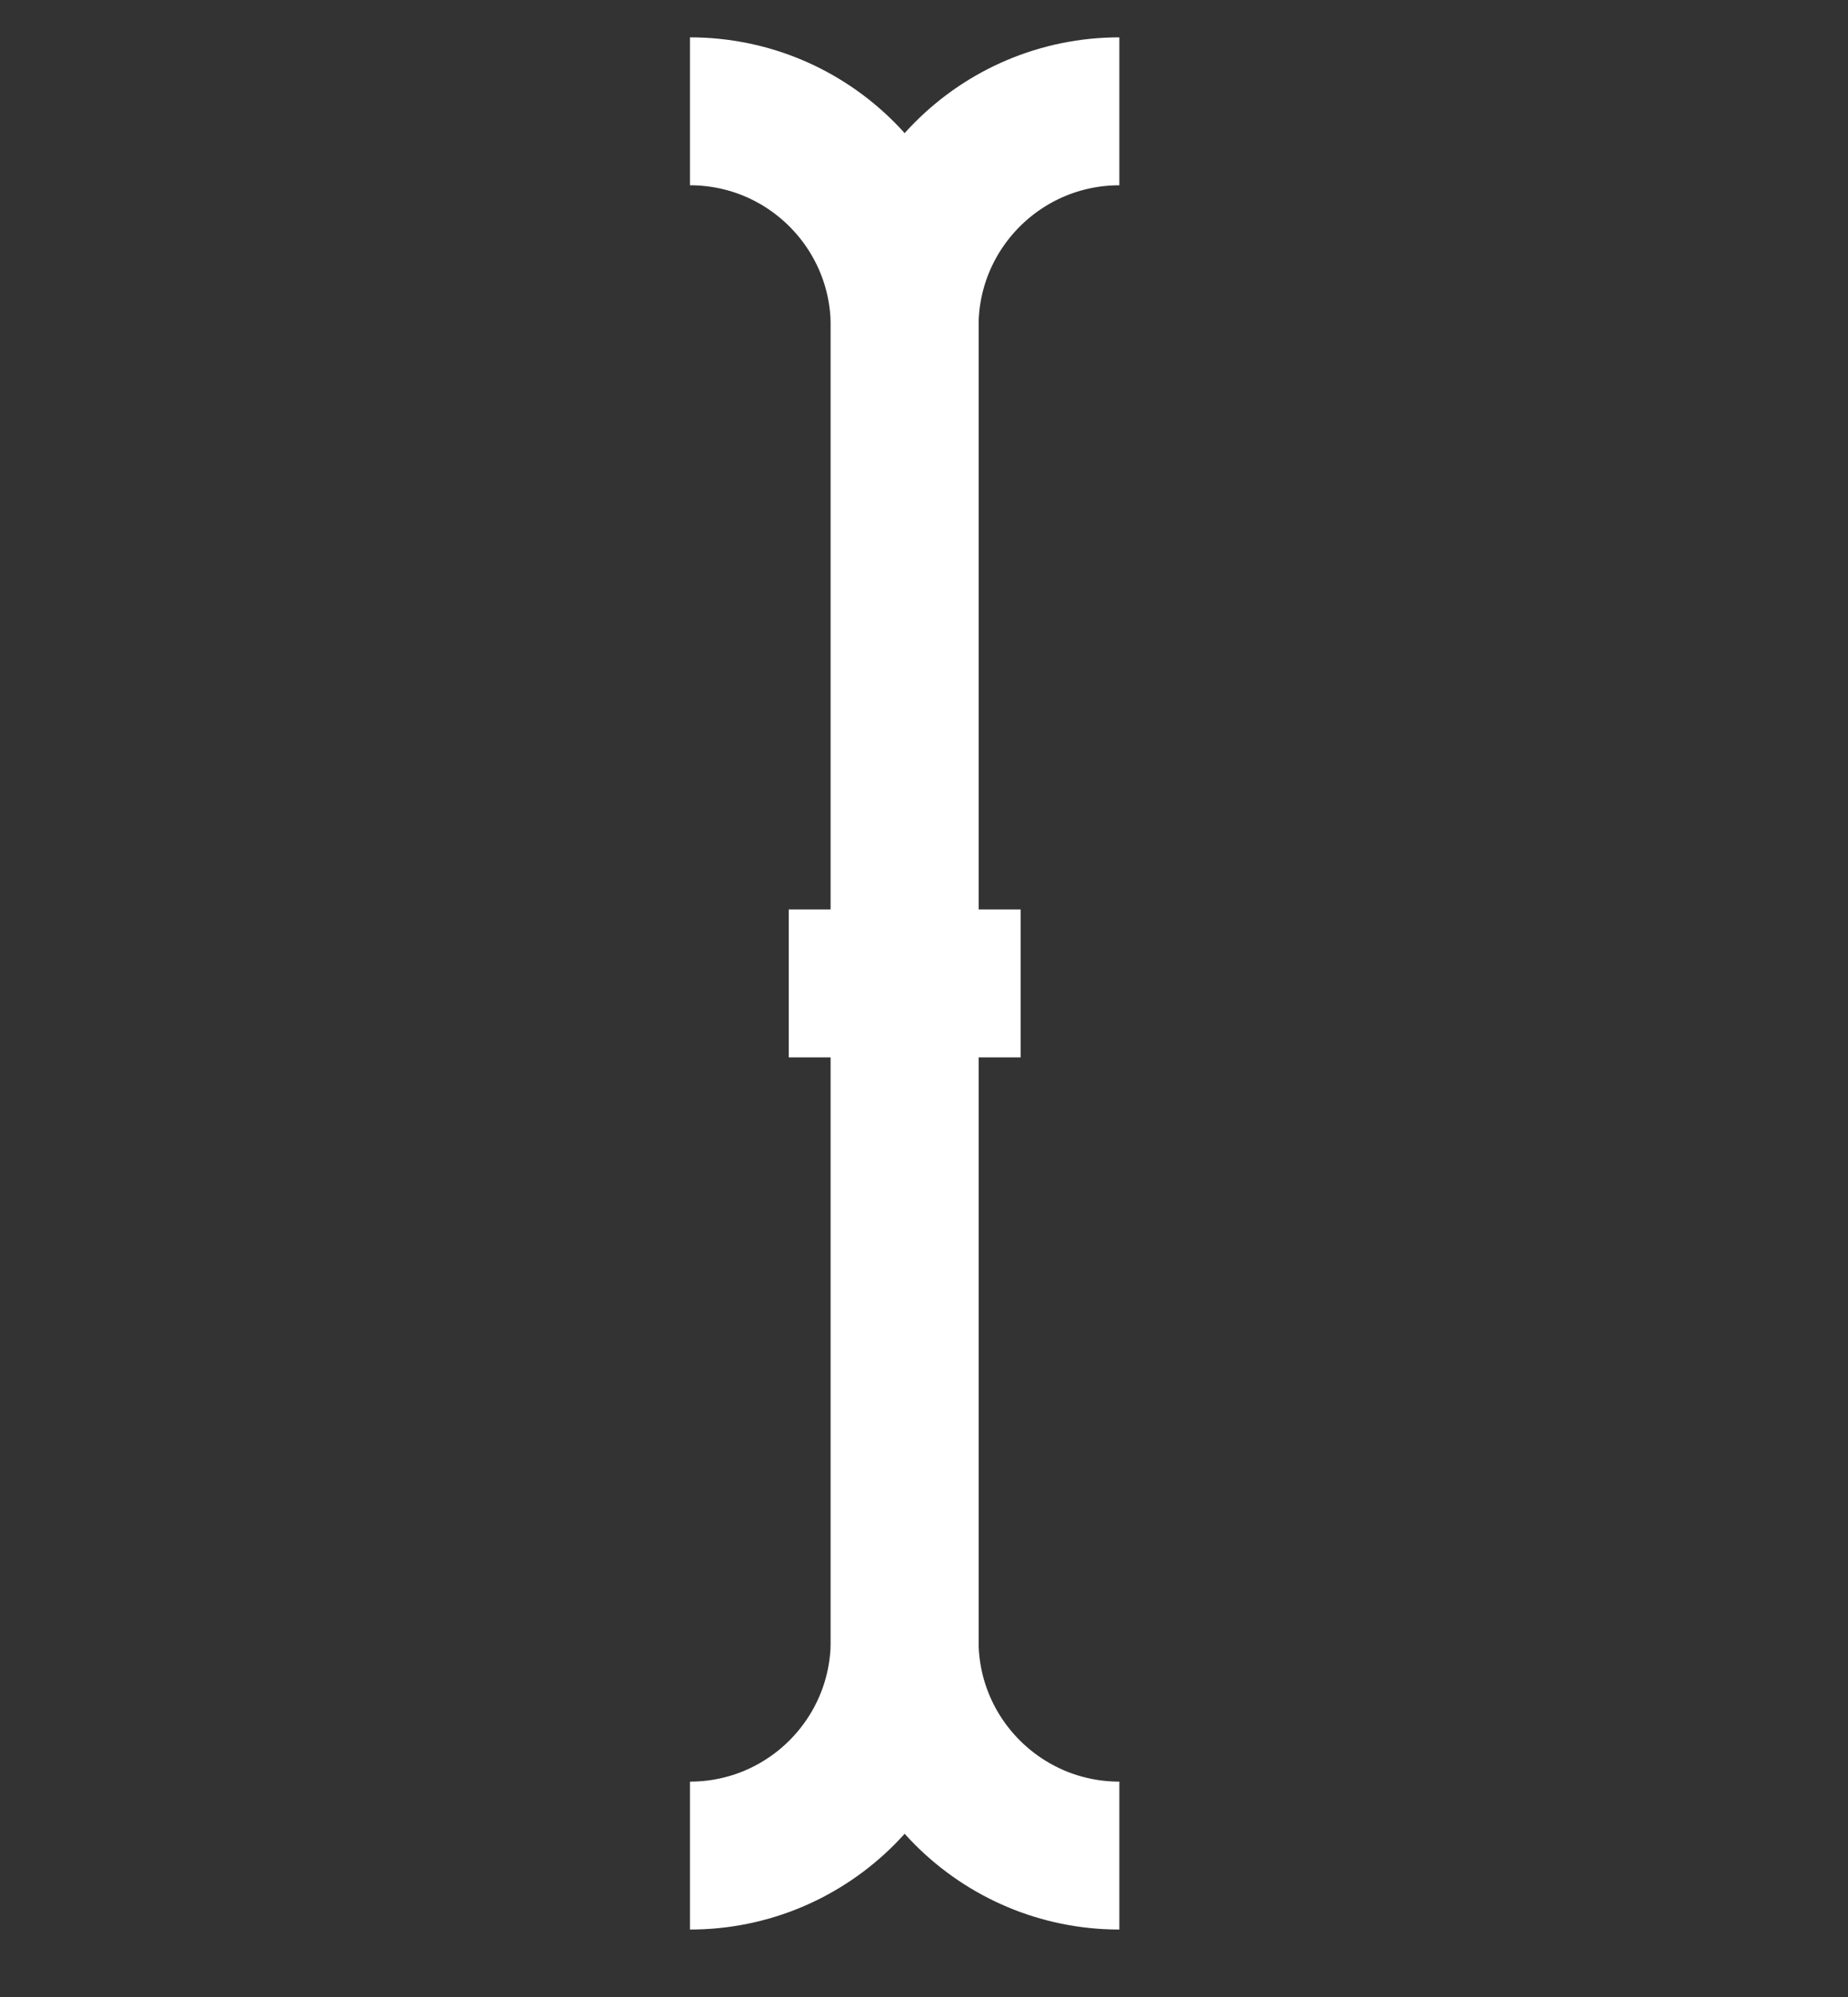
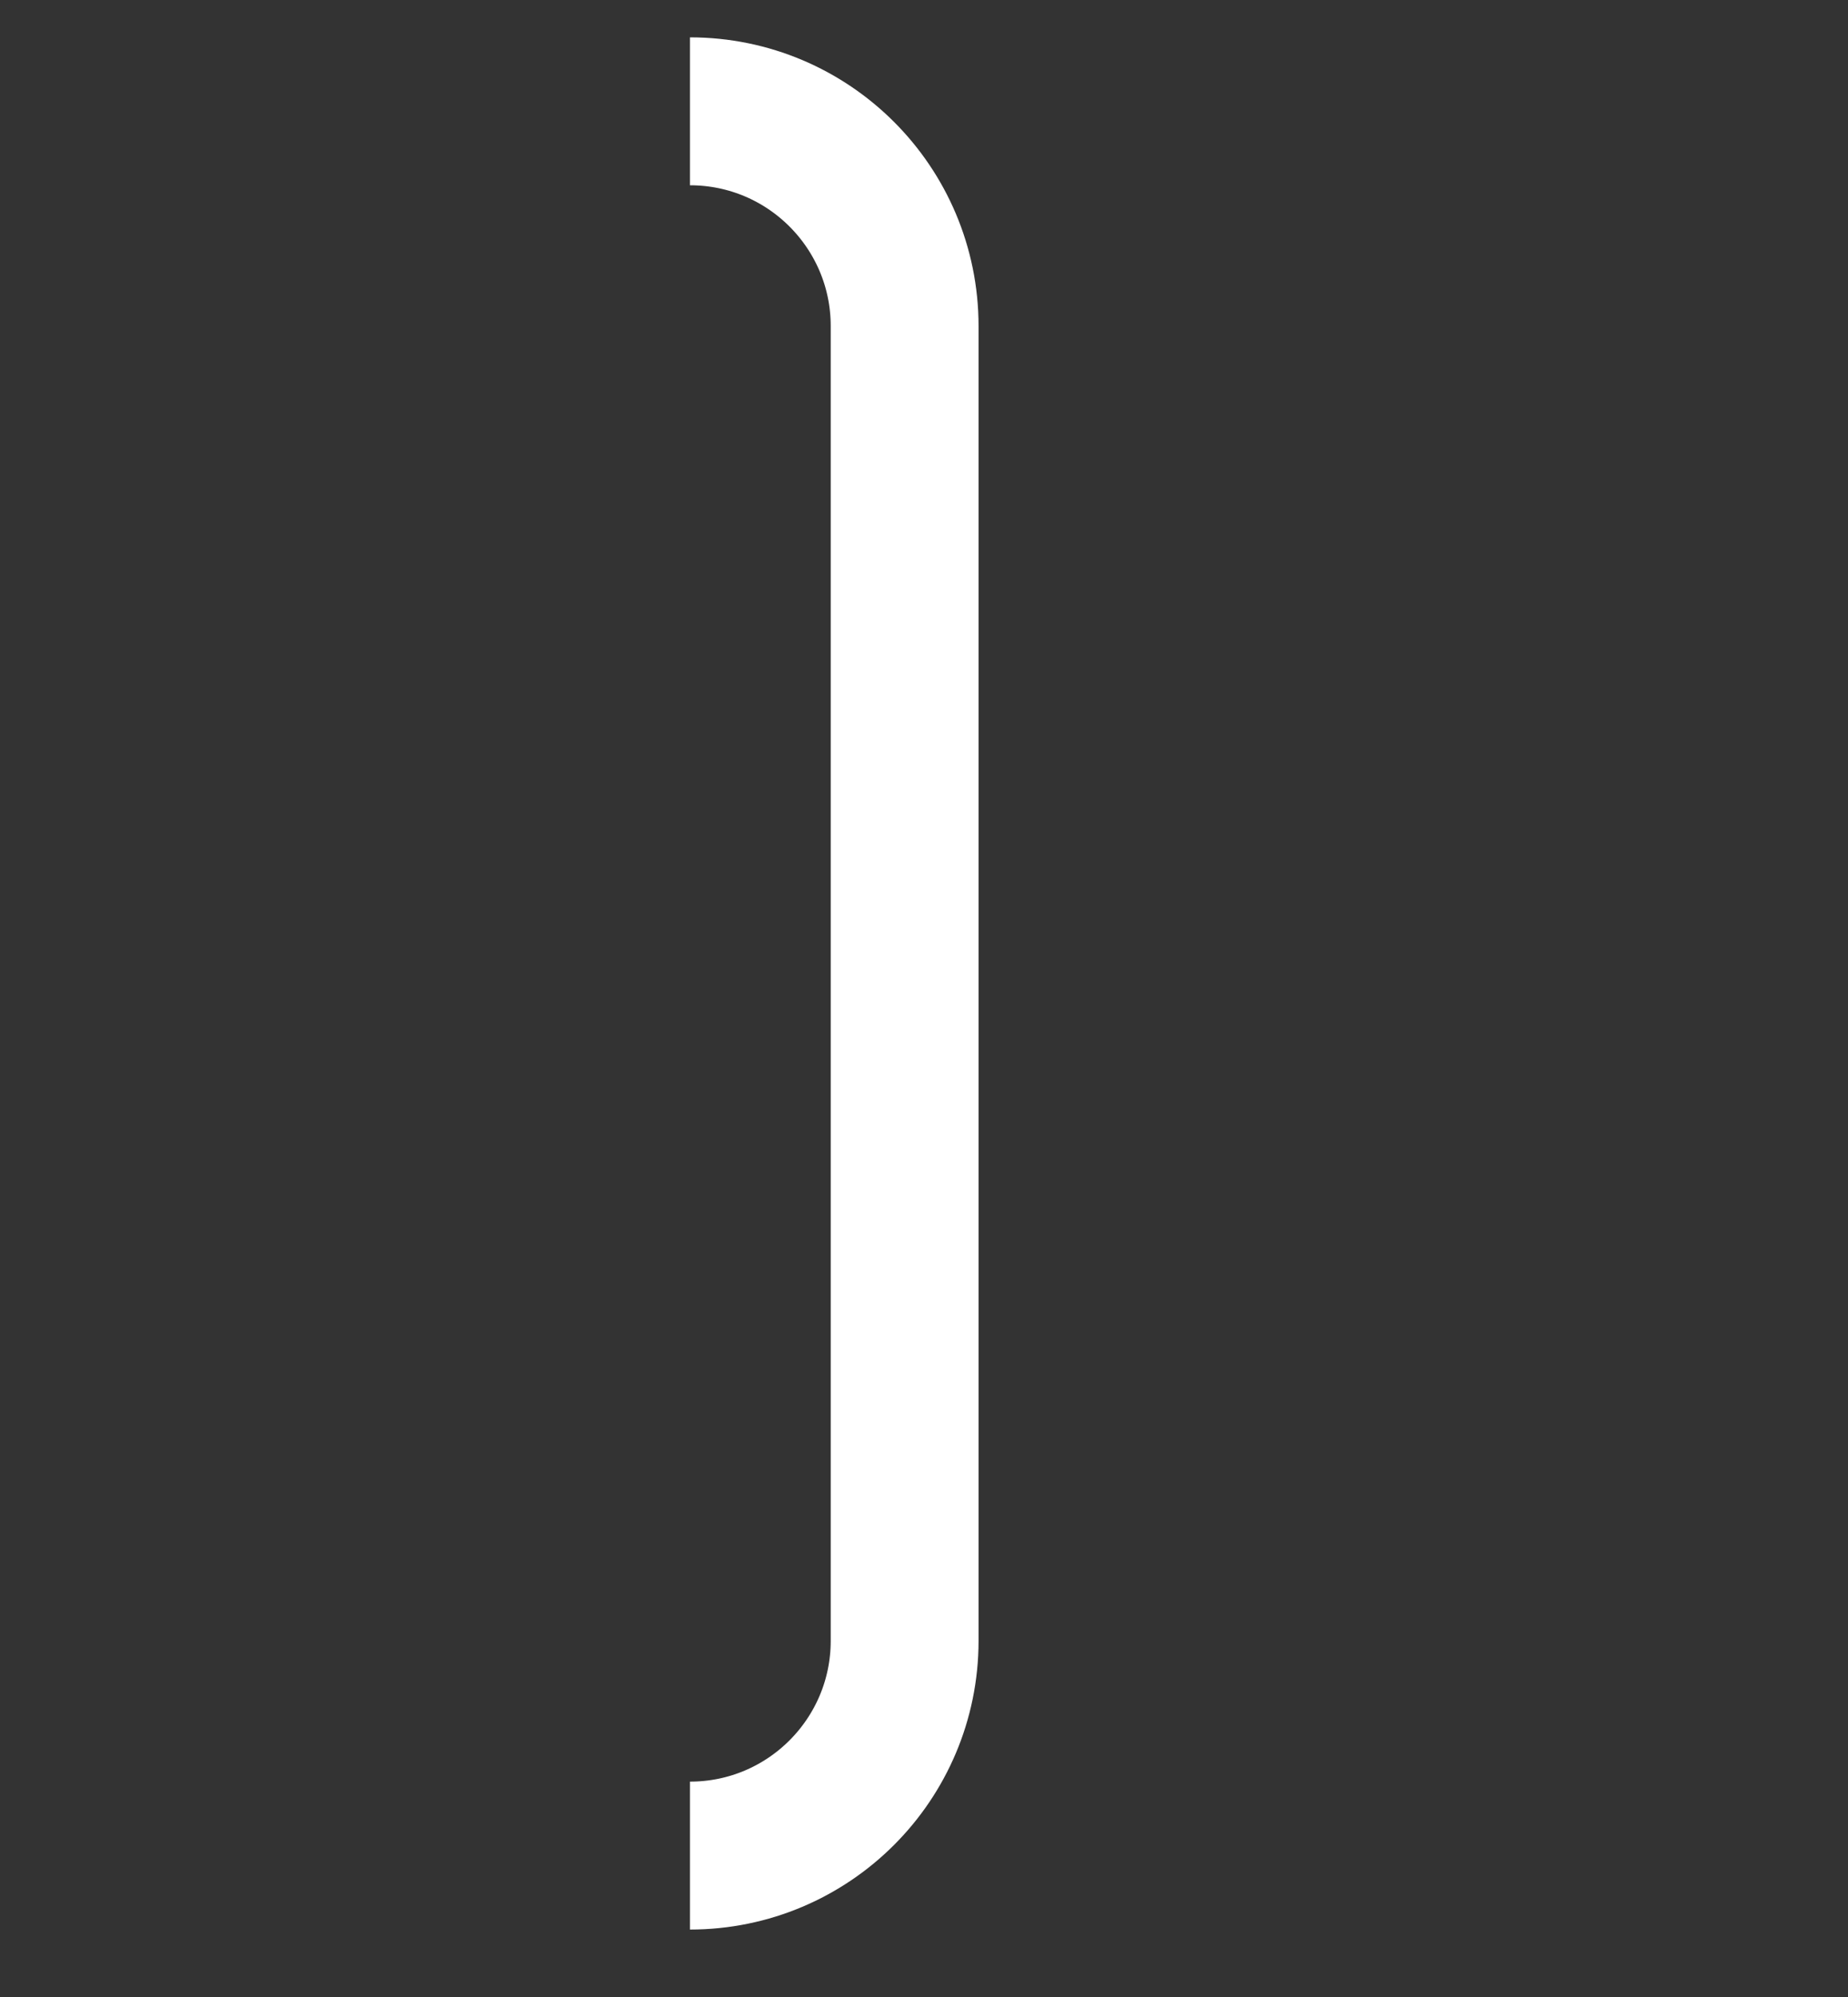
<svg xmlns="http://www.w3.org/2000/svg" width="25" height="27" viewBox="0 0 25 27" fill="none">
  <rect x="0" y="0" width="25" height="27" fill="#333333" stroke="none" />
  <path d="M9.334 1.505C10.938 1.505 12.238 2.805 12.238 4.409V22.184C12.238 23.788 10.938 25.088 9.334 25.088" stroke="white" stroke-width="2" />
-   <path d="M15.143 1.505C13.539 1.505 12.238 2.805 12.238 4.409V22.184C12.238 23.788 13.539 25.088 15.143 25.088" stroke="white" stroke-width="2" />
-   <path d="M10.67 13.296H13.807" stroke="white" stroke-width="2" />
</svg>